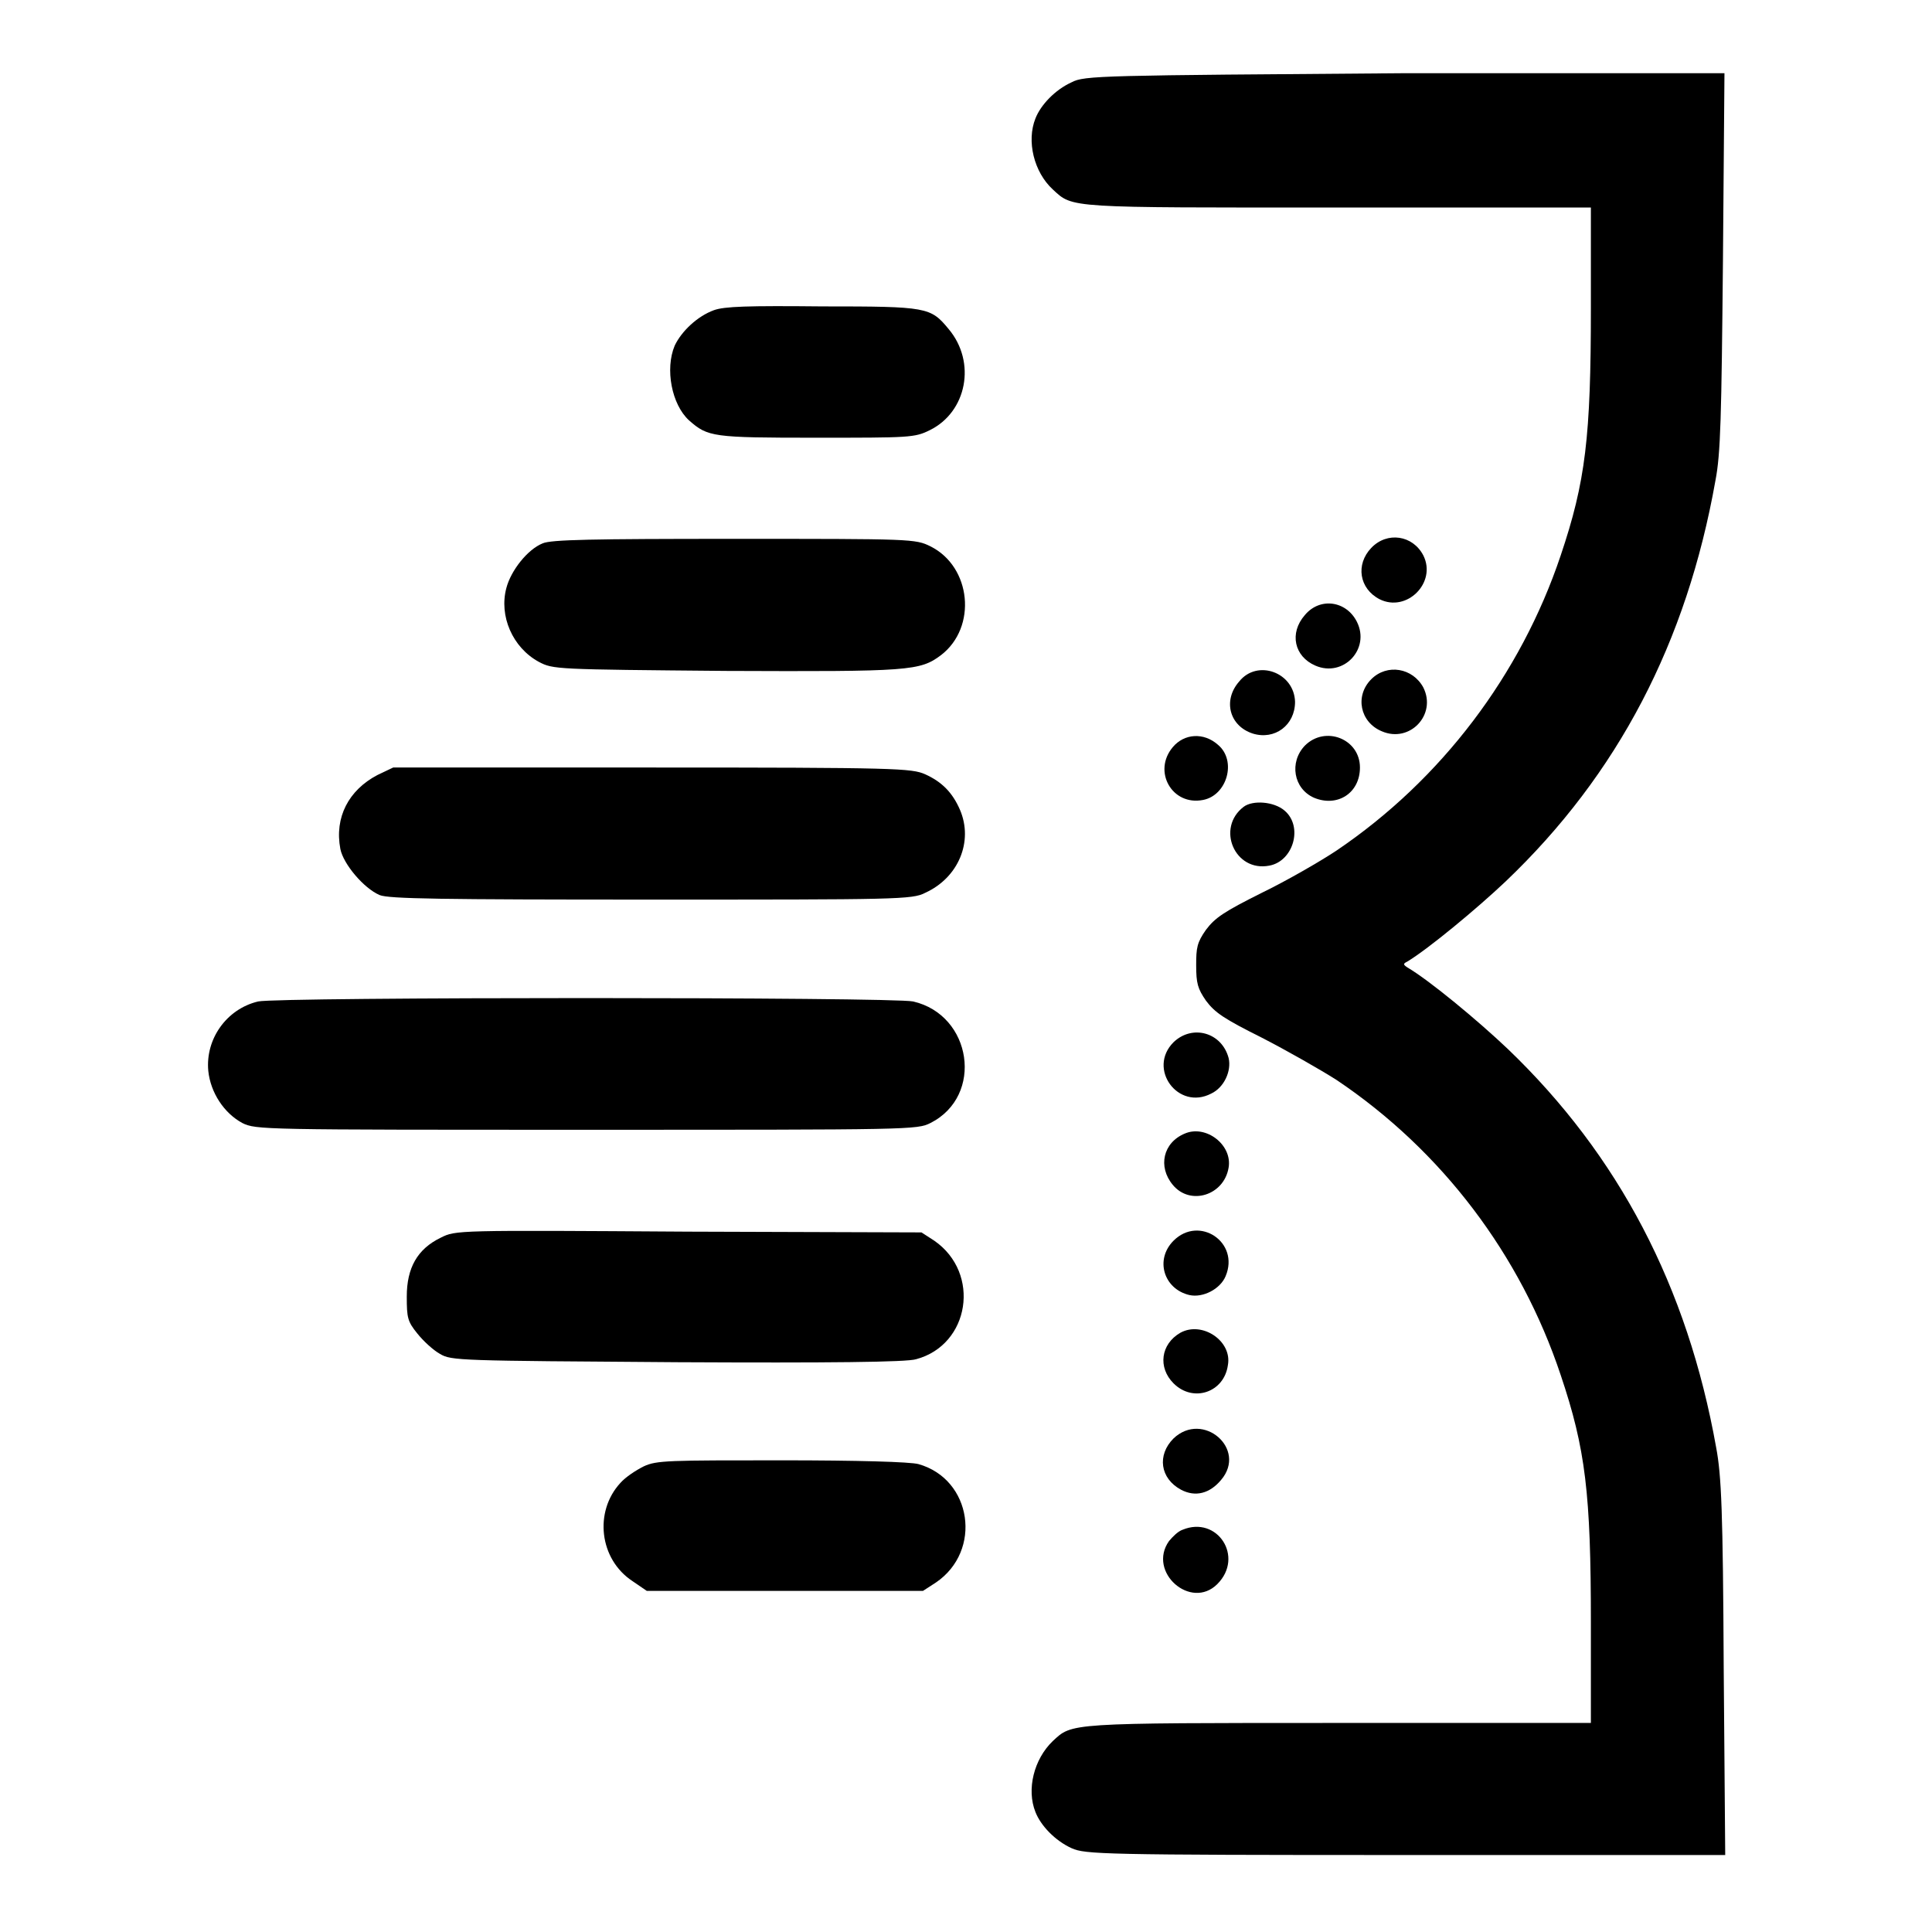
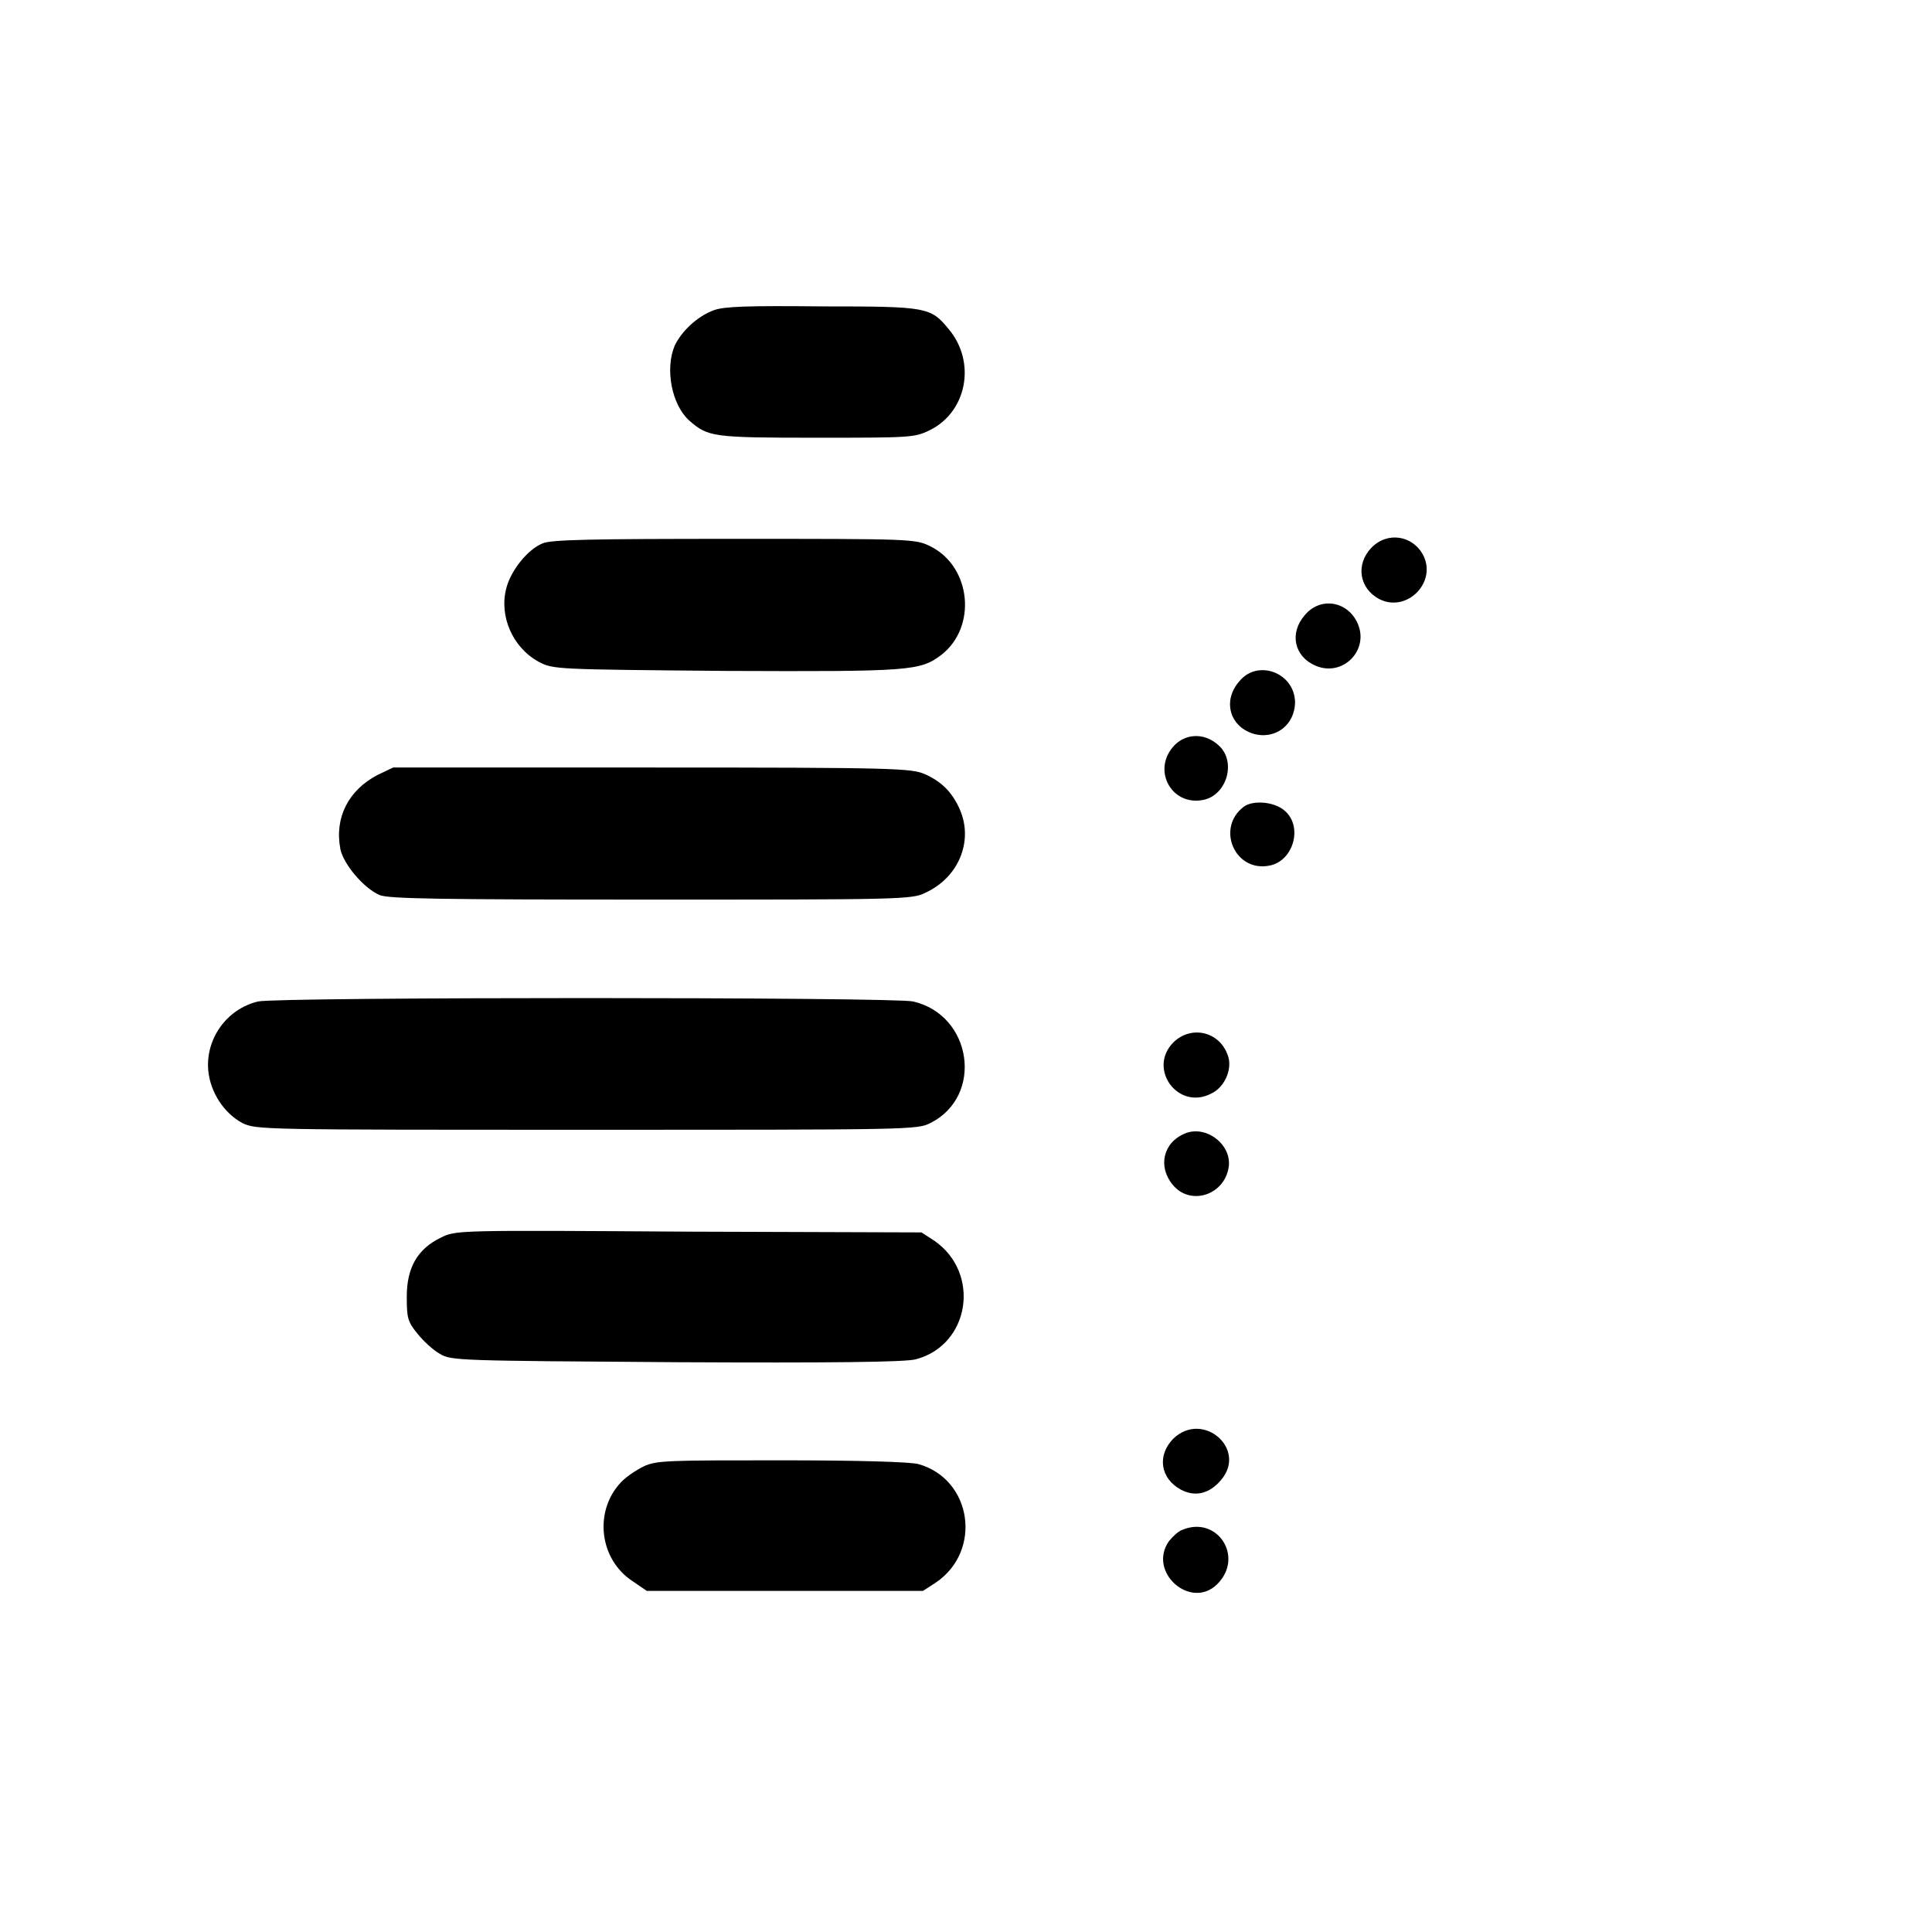
<svg xmlns="http://www.w3.org/2000/svg" version="1.1" x="0px" y="0px" viewBox="0 0 256 256" enable-background="new 0 0 256 256" xml:space="preserve">
  <g>
    <g>
      <g>
-         <path fill="#000000" d="M142,10.9c-2.2,1-4.1,3-4.8,4.8c-1.2,3-0.2,7.1,2.3,9.4c2.7,2.5,1.8,2.4,37.9,2.4h33.4v13.3c0,17.1-0.7,23-4,32.8c-5.3,15.8-15.8,29.7-29.7,39.1c-2.1,1.4-6.6,4-9.9,5.6c-5,2.5-6.2,3.3-7.4,4.9c-1.2,1.7-1.3,2.4-1.3,4.7c0,2.4,0.2,3.1,1.3,4.7c1.2,1.6,2.4,2.4,7.4,4.9c3.3,1.7,7.7,4.2,9.9,5.6c14,9.4,24.4,23.2,29.7,39.1c3.3,9.8,4,15.7,4,32.8v13.3h-33.4c-36.1,0-35.3,0-37.9,2.4c-2.5,2.4-3.5,6.4-2.3,9.4c0.7,1.8,2.6,3.8,4.8,4.8c1.8,0.8,4,0.9,44.2,0.9h42.4l-0.2-24.8c-0.1-20.7-0.3-25.5-1-29.2c-3.8-21.3-12.9-38.7-27.6-52.8c-4-3.8-10.4-9.1-13.3-10.8c-0.6-0.4-0.6-0.5,0-0.8c2.8-1.7,9.2-7,13-10.6c14.9-14.2,24-31.7,27.8-53.1c0.7-3.6,0.8-8.4,1-29.2l0.2-24.8h-42.4C145.9,10,143.7,10,142,10.9z" />
        <path fill="#000000" d="M94.6,41.1c-2.2,0.8-4.3,2.8-5.2,4.7c-1.3,3.1-0.4,7.8,1.9,9.9c2.5,2.2,3.1,2.3,16.8,2.3c12.4,0,13.1,0,15.1-1c4.9-2.4,6.2-9,2.5-13.4c-2.4-2.9-2.8-3-16.7-3C99,40.5,96,40.6,94.6,41.1z" />
        <path fill="#000000" d="M71.9,72c-2,0.8-4.2,3.6-4.8,5.9c-1,3.7,0.8,7.9,4.3,9.8c1.9,1,2.2,1,24.8,1.2c24.4,0.1,25.7,0,28.5-2.1c4.8-3.7,4-11.7-1.4-14.4c-2-1-2.5-1-26-1C78.5,71.4,73,71.5,71.9,72z" />
        <path fill="#000000" d="M181.7,72.6c-2.1,2.2-1.6,5.4,1.1,6.8c3.6,1.8,7.6-2.2,5.8-5.8C187.2,70.9,183.8,70.4,181.7,72.6z" />
        <path fill="#000000" d="M172.9,81.5c-2.1,2.4-1.4,5.5,1.4,6.7c3.7,1.6,7.3-2.2,5.5-5.8C178.4,79.6,174.9,79.1,172.9,81.5z" />
        <path fill="#000000" d="M164.2,90.3c-2.2,2.5-1.3,5.9,1.8,6.9c2.9,0.9,5.6-1.1,5.6-4.2C171.5,89.1,166.6,87.3,164.2,90.3z" />
-         <path fill="#000000" d="M181.7,90c-2.2,2.2-1.5,5.7,1.4,6.9c3.7,1.6,7.3-2.2,5.5-5.8C187.2,88.5,183.8,87.9,181.7,90z" />
        <path fill="#000000" d="M155.4,99c-2.7,3.2-0.1,7.8,4,7c3.2-0.6,4.5-5.2,2-7.3C159.5,97,156.9,97.2,155.4,99z" />
-         <path fill="#000000" d="M172.9,98.8c-2.1,2.2-1.5,5.7,1.2,6.9c3.1,1.3,6.1-0.6,6.1-4C180.2,97.9,175.6,96.1,172.9,98.8z" />
        <path fill="#000000" d="M50,102.7c-3.8,2-5.7,5.6-4.9,9.8c0.4,2,3.1,5.2,5.2,6.1c1.2,0.5,8.1,0.6,36,0.6c32.5,0,34.6,0,36.3-0.9c4.4-2,6.4-6.8,4.6-11c-1-2.3-2.4-3.7-4.6-4.7c-1.8-0.8-3.8-0.9-36.2-0.9H52.1L50,102.7z" />
        <path fill="#000000" d="M164.8,106.9c-3.7,2.8-1.2,8.7,3.4,7.8c3.2-0.6,4.5-5.2,2-7.3C168.8,106.2,166,106,164.8,106.9z" />
        <path fill="#000000" d="M34.2,132.7c-4.2,1-7,5-6.6,9.2c0.3,2.9,2.1,5.6,4.5,6.9c1.8,0.9,2.6,0.9,45.6,0.9c43.1,0,43.8,0,45.6-0.9c7.1-3.6,5.5-14.3-2.3-16.1C118.4,132.1,36.8,132.1,34.2,132.7z" />
        <path fill="#000000" d="M155.5,138.1c-3.5,3.5,0.6,9.1,5,6.8c1.7-0.8,2.7-3,2.3-4.7C161.9,136.8,158,135.7,155.5,138.1z" />
        <path fill="#000000" d="M157,150.2c-2.9,1.2-3.6,4.4-1.6,6.8c2.3,2.8,6.8,1.4,7.4-2.3C163.3,151.7,159.8,149,157,150.2z" />
        <path fill="#000000" d="M58.4,164c-3.1,1.5-4.5,4-4.5,7.8c0,2.8,0.1,3.3,1.4,4.9c0.8,1,2.1,2.2,3,2.7c1.5,0.9,2.5,0.9,31.4,1.1c20.1,0.1,30.5,0,31.7-0.4c7.1-1.9,8.6-11.4,2.4-15.7l-1.7-1.1l-30.9-0.1C60.4,163,60.4,163,58.4,164z" />
-         <path fill="#000000" d="M155.5,164.4c-2.5,2.5-1.3,6.4,2.1,7.2c1.8,0.4,4.1-0.8,4.8-2.5C164.3,164.6,158.9,161,155.5,164.4z" />
-         <path fill="#000000" d="M156.4,176.6c-2.6,1.5-3,4.6-0.9,6.7c2.6,2.6,6.7,1.2,7.2-2.4C163.3,177.7,159.3,175,156.4,176.6z" />
        <path fill="#000000" d="M155.5,190.6c-2.2,2.2-1.8,5.3,1,6.8c1.9,1,3.8,0.5,5.3-1.3C165.3,192,159.4,186.9,155.5,190.6z" />
        <path fill="#000000" d="M85.3,194.3c-1,0.5-2.4,1.4-3.1,2.2c-3.5,3.8-2.8,10.1,1.6,13l1.9,1.3H104h18.3l1.7-1.1c6.2-4.2,4.8-13.7-2.3-15.7c-1.1-0.3-8.1-0.5-18.1-0.5C88.6,193.5,87,193.5,85.3,194.3z" />
        <path fill="#000000" d="M156.7,202.7c-0.6,0.2-1.3,0.9-1.8,1.5c-2.9,4.1,2.9,9.2,6.4,5.7C164.9,206.3,161.3,200.8,156.7,202.7z" />
      </g>
    </g>
  </g>
</svg>